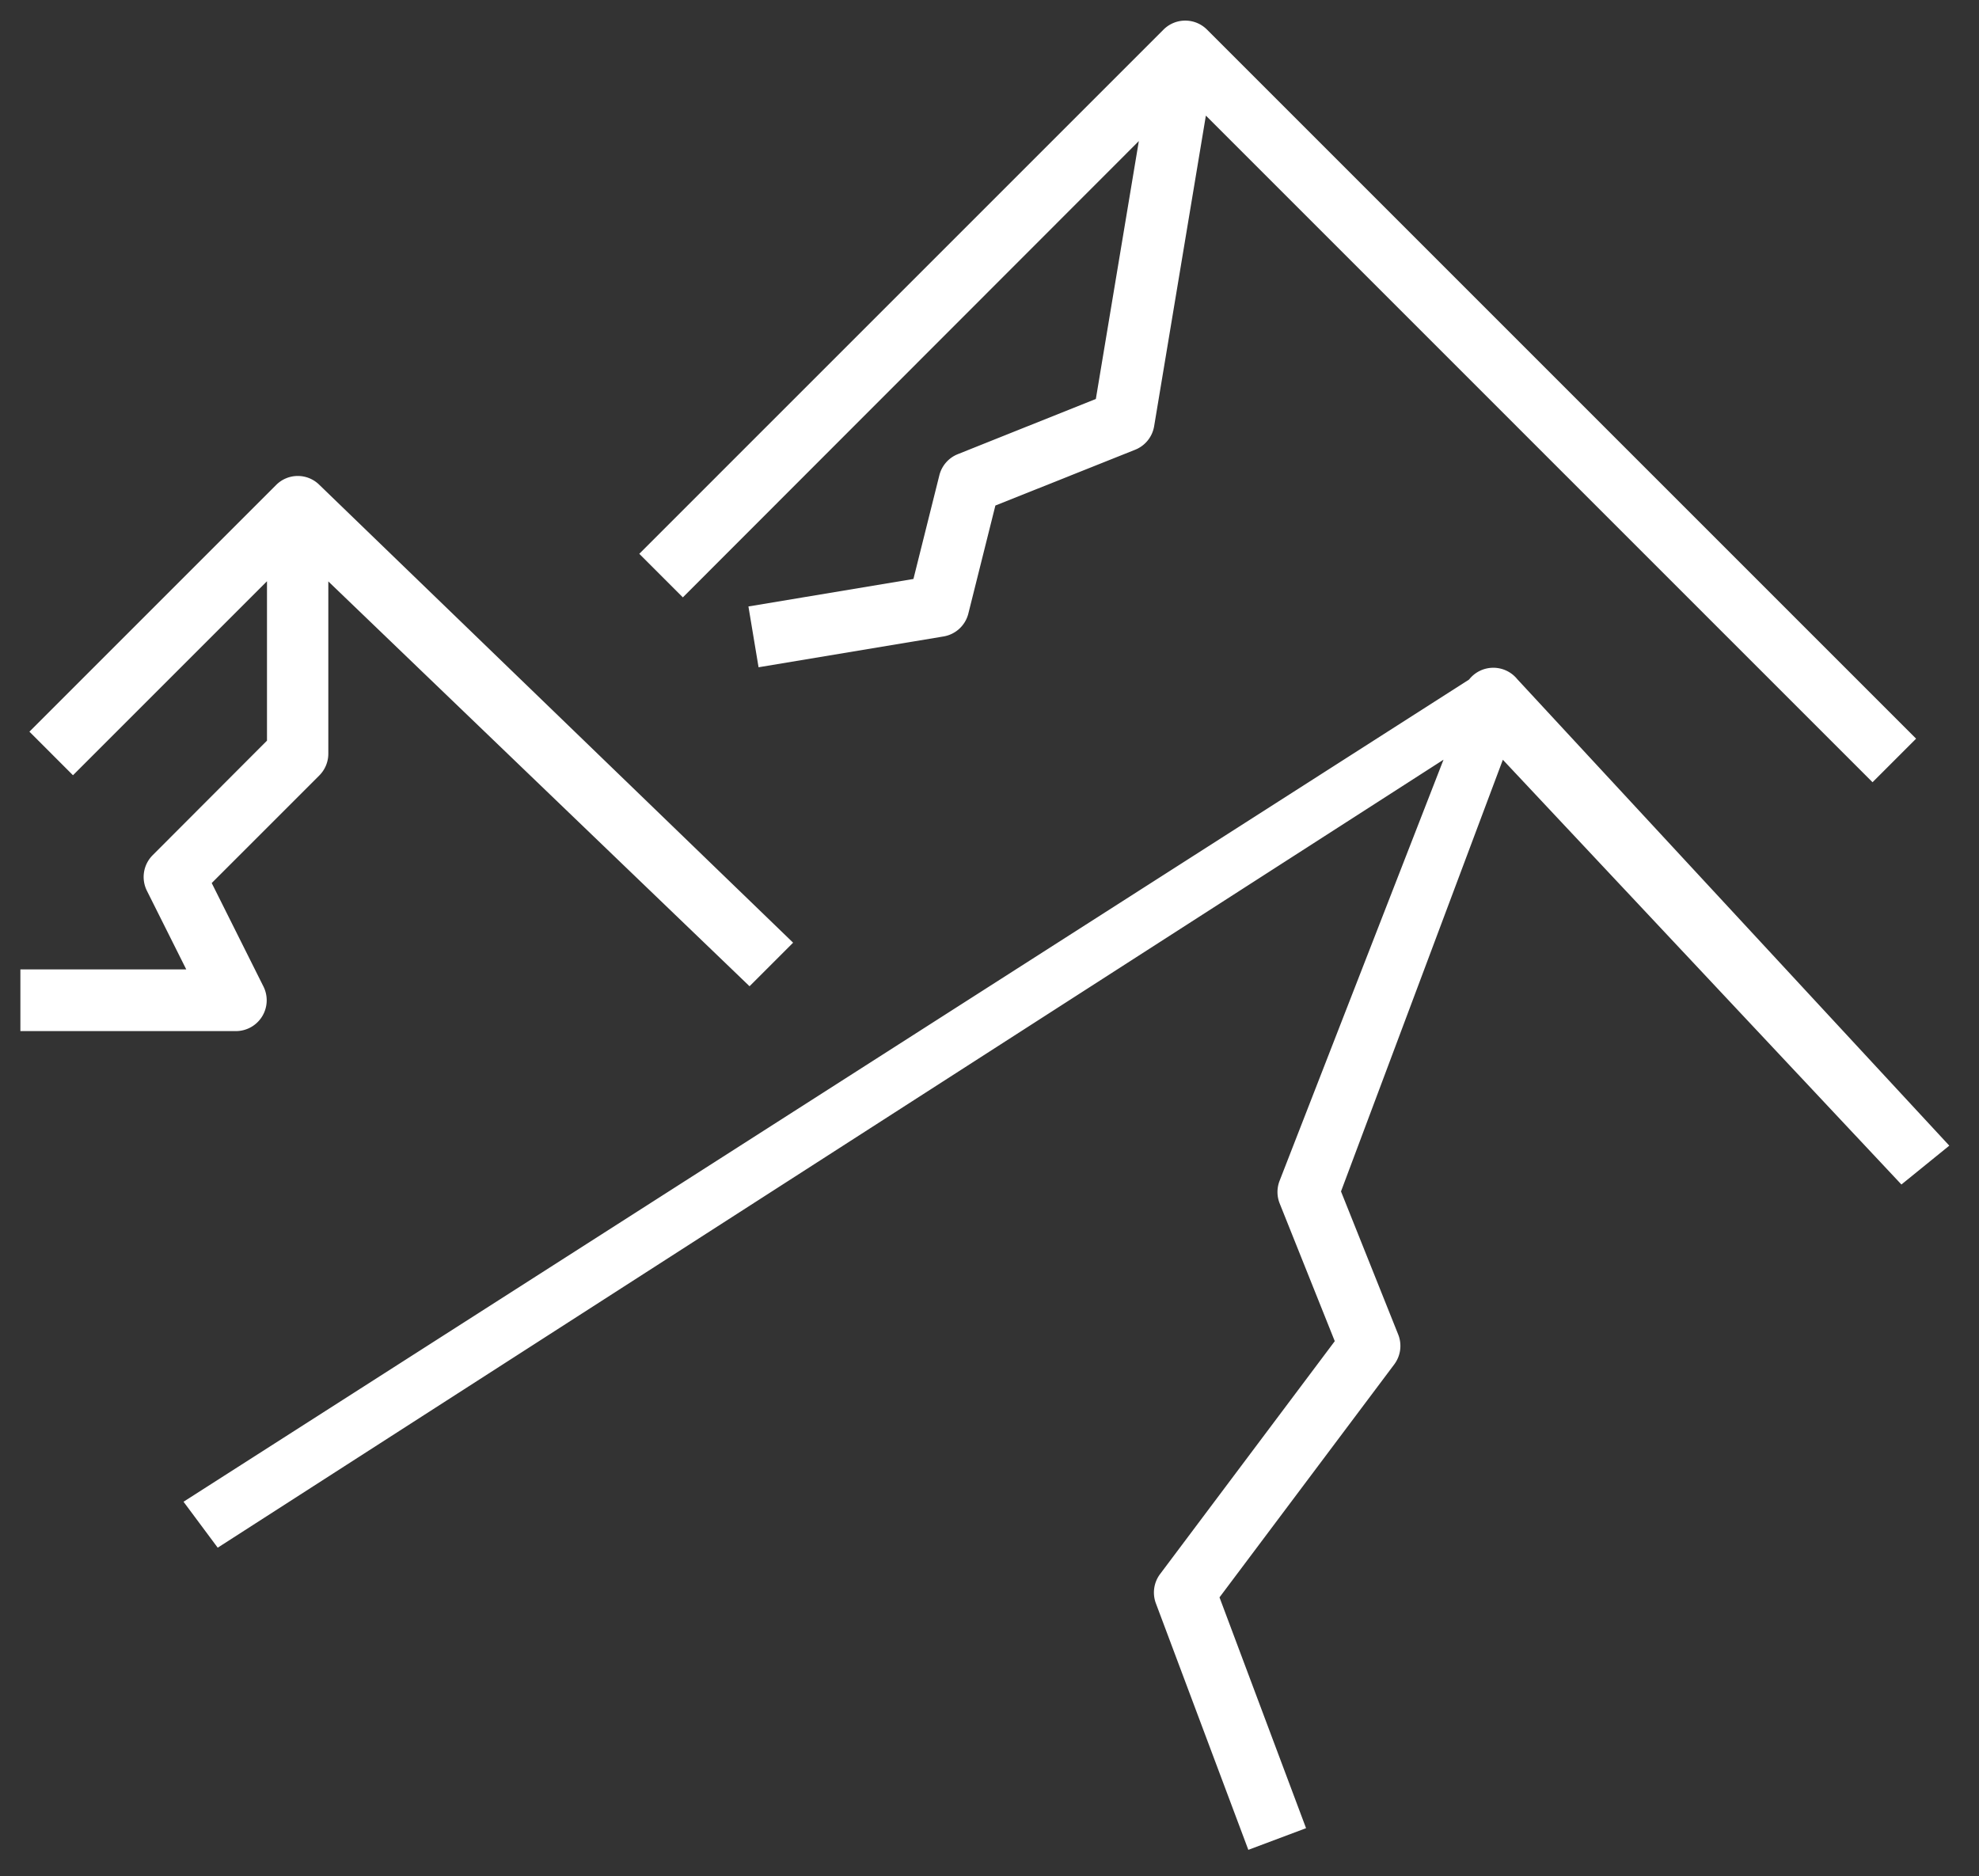
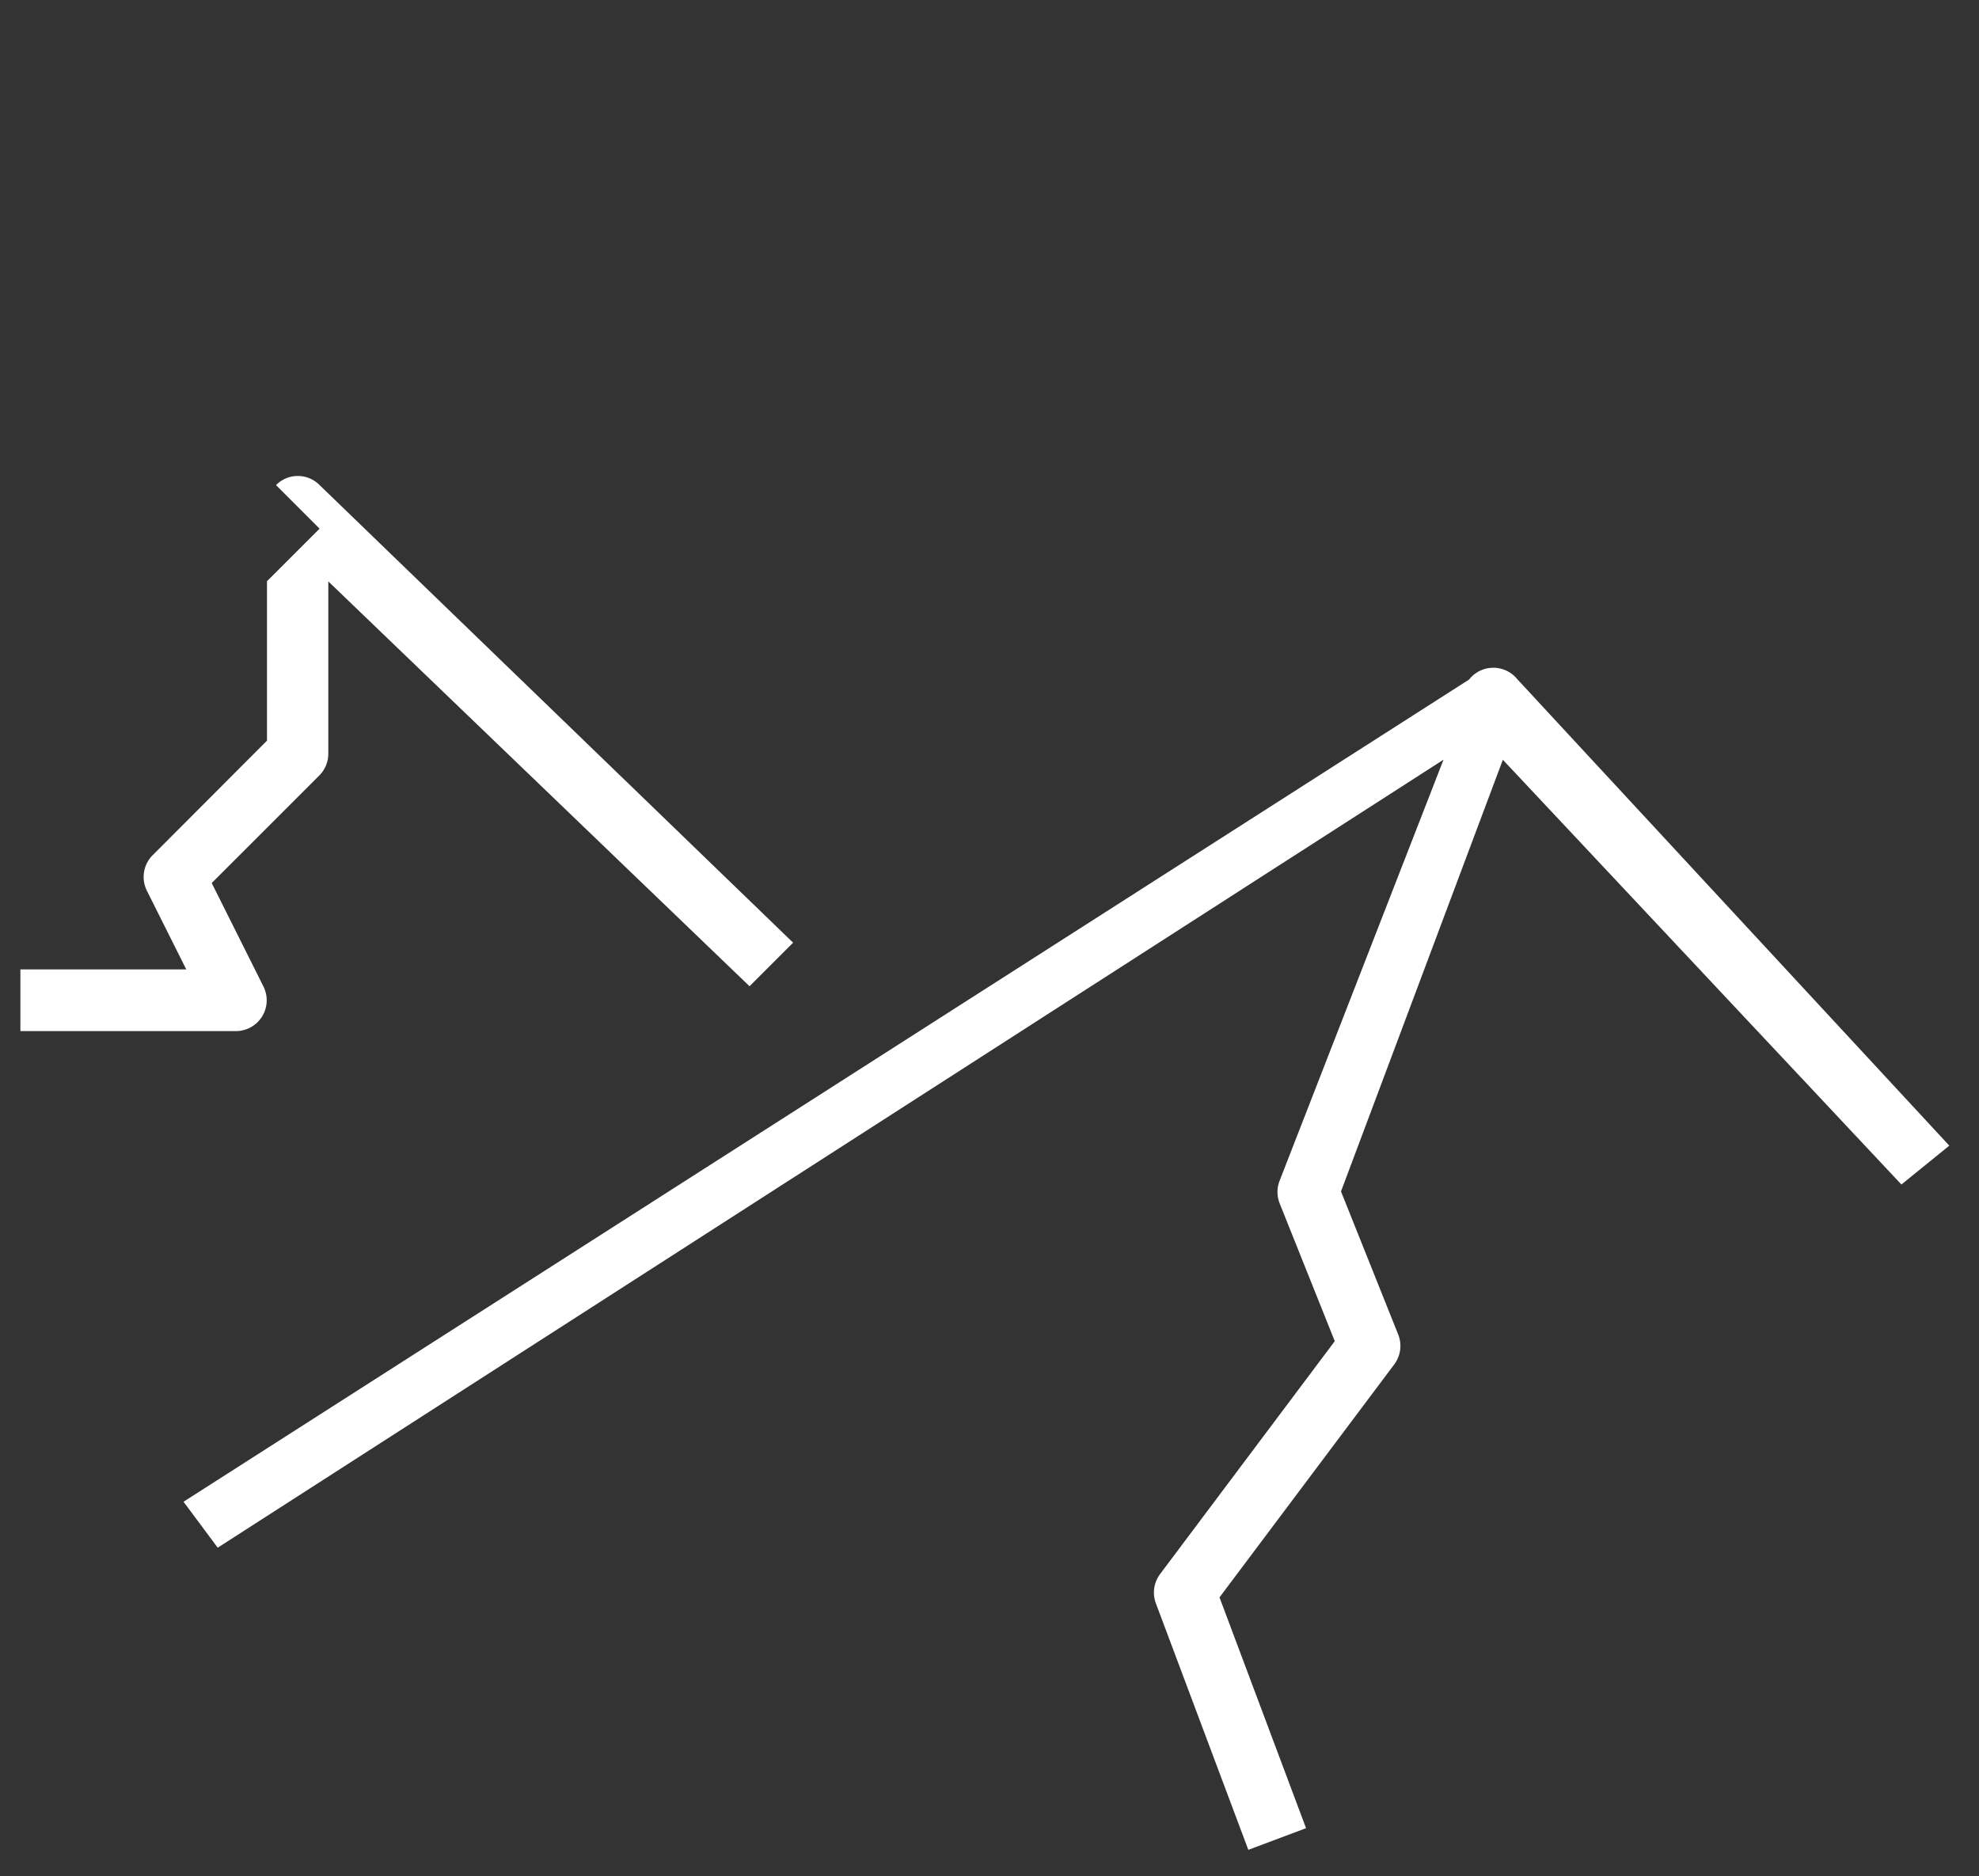
<svg xmlns="http://www.w3.org/2000/svg" viewBox="0 0 33.978 32.212">
  <rect x="0" y="0" width="33.978" height="32.212" fill="#333333" stroke="none" />
-   <path fill="#fff" d="M32.646 20.338l.822-.667-7.418-8.01a.529.529 0 00-.827.007L3.151 25.785l.587.789 21.046-13.53-2.815 7.232a.529.529 0 000 .382l.948 2.37-3 4a.529.529 0 00-.072.5l1.588 4.234.991-.372-1.486-3.963 3-4a.529.529 0 00.068-.514l-.982-2.456 2.779-7.412zM12.869 16.934l.748-.748-8.13-7.857a.525.525 0 00-.748 0L.505 12.563l.748.748L4.584 9.98v2.737l-1.962 1.966a.529.529 0 00-.1.611l.676 1.351H.35v1.059h3.7a.529.529 0 00.473-.766l-.888-1.776 1.847-1.847a.529.529 0 00.155-.374V9.983z" />
-   <path fill="#fff" d="M19.553 2.422l-.738 4.428-2.37.948a.529.529 0 00-.317.363l-.445 1.78-2.833.472.174 1.044 3.176-.529a.529.529 0 00.426-.394l.464-1.854 2.4-.958a.529.529 0 00.325-.4l.889-5.337L32.15 13.431l.748-.748L20.724.509a.528.528 0 00-.748 0l-9 9 .748.748z" />
+   <path fill="#fff" d="M32.646 20.338l.822-.667-7.418-8.01a.529.529 0 00-.827.007L3.151 25.785l.587.789 21.046-13.53-2.815 7.232a.529.529 0 000 .382l.948 2.37-3 4a.529.529 0 00-.072.5l1.588 4.234.991-.372-1.486-3.963 3-4a.529.529 0 00.068-.514l-.982-2.456 2.779-7.412zM12.869 16.934l.748-.748-8.13-7.857a.525.525 0 00-.748 0l.748.748L4.584 9.98v2.737l-1.962 1.966a.529.529 0 00-.1.611l.676 1.351H.35v1.059h3.7a.529.529 0 00.473-.766l-.888-1.776 1.847-1.847a.529.529 0 00.155-.374V9.983z" />
</svg>